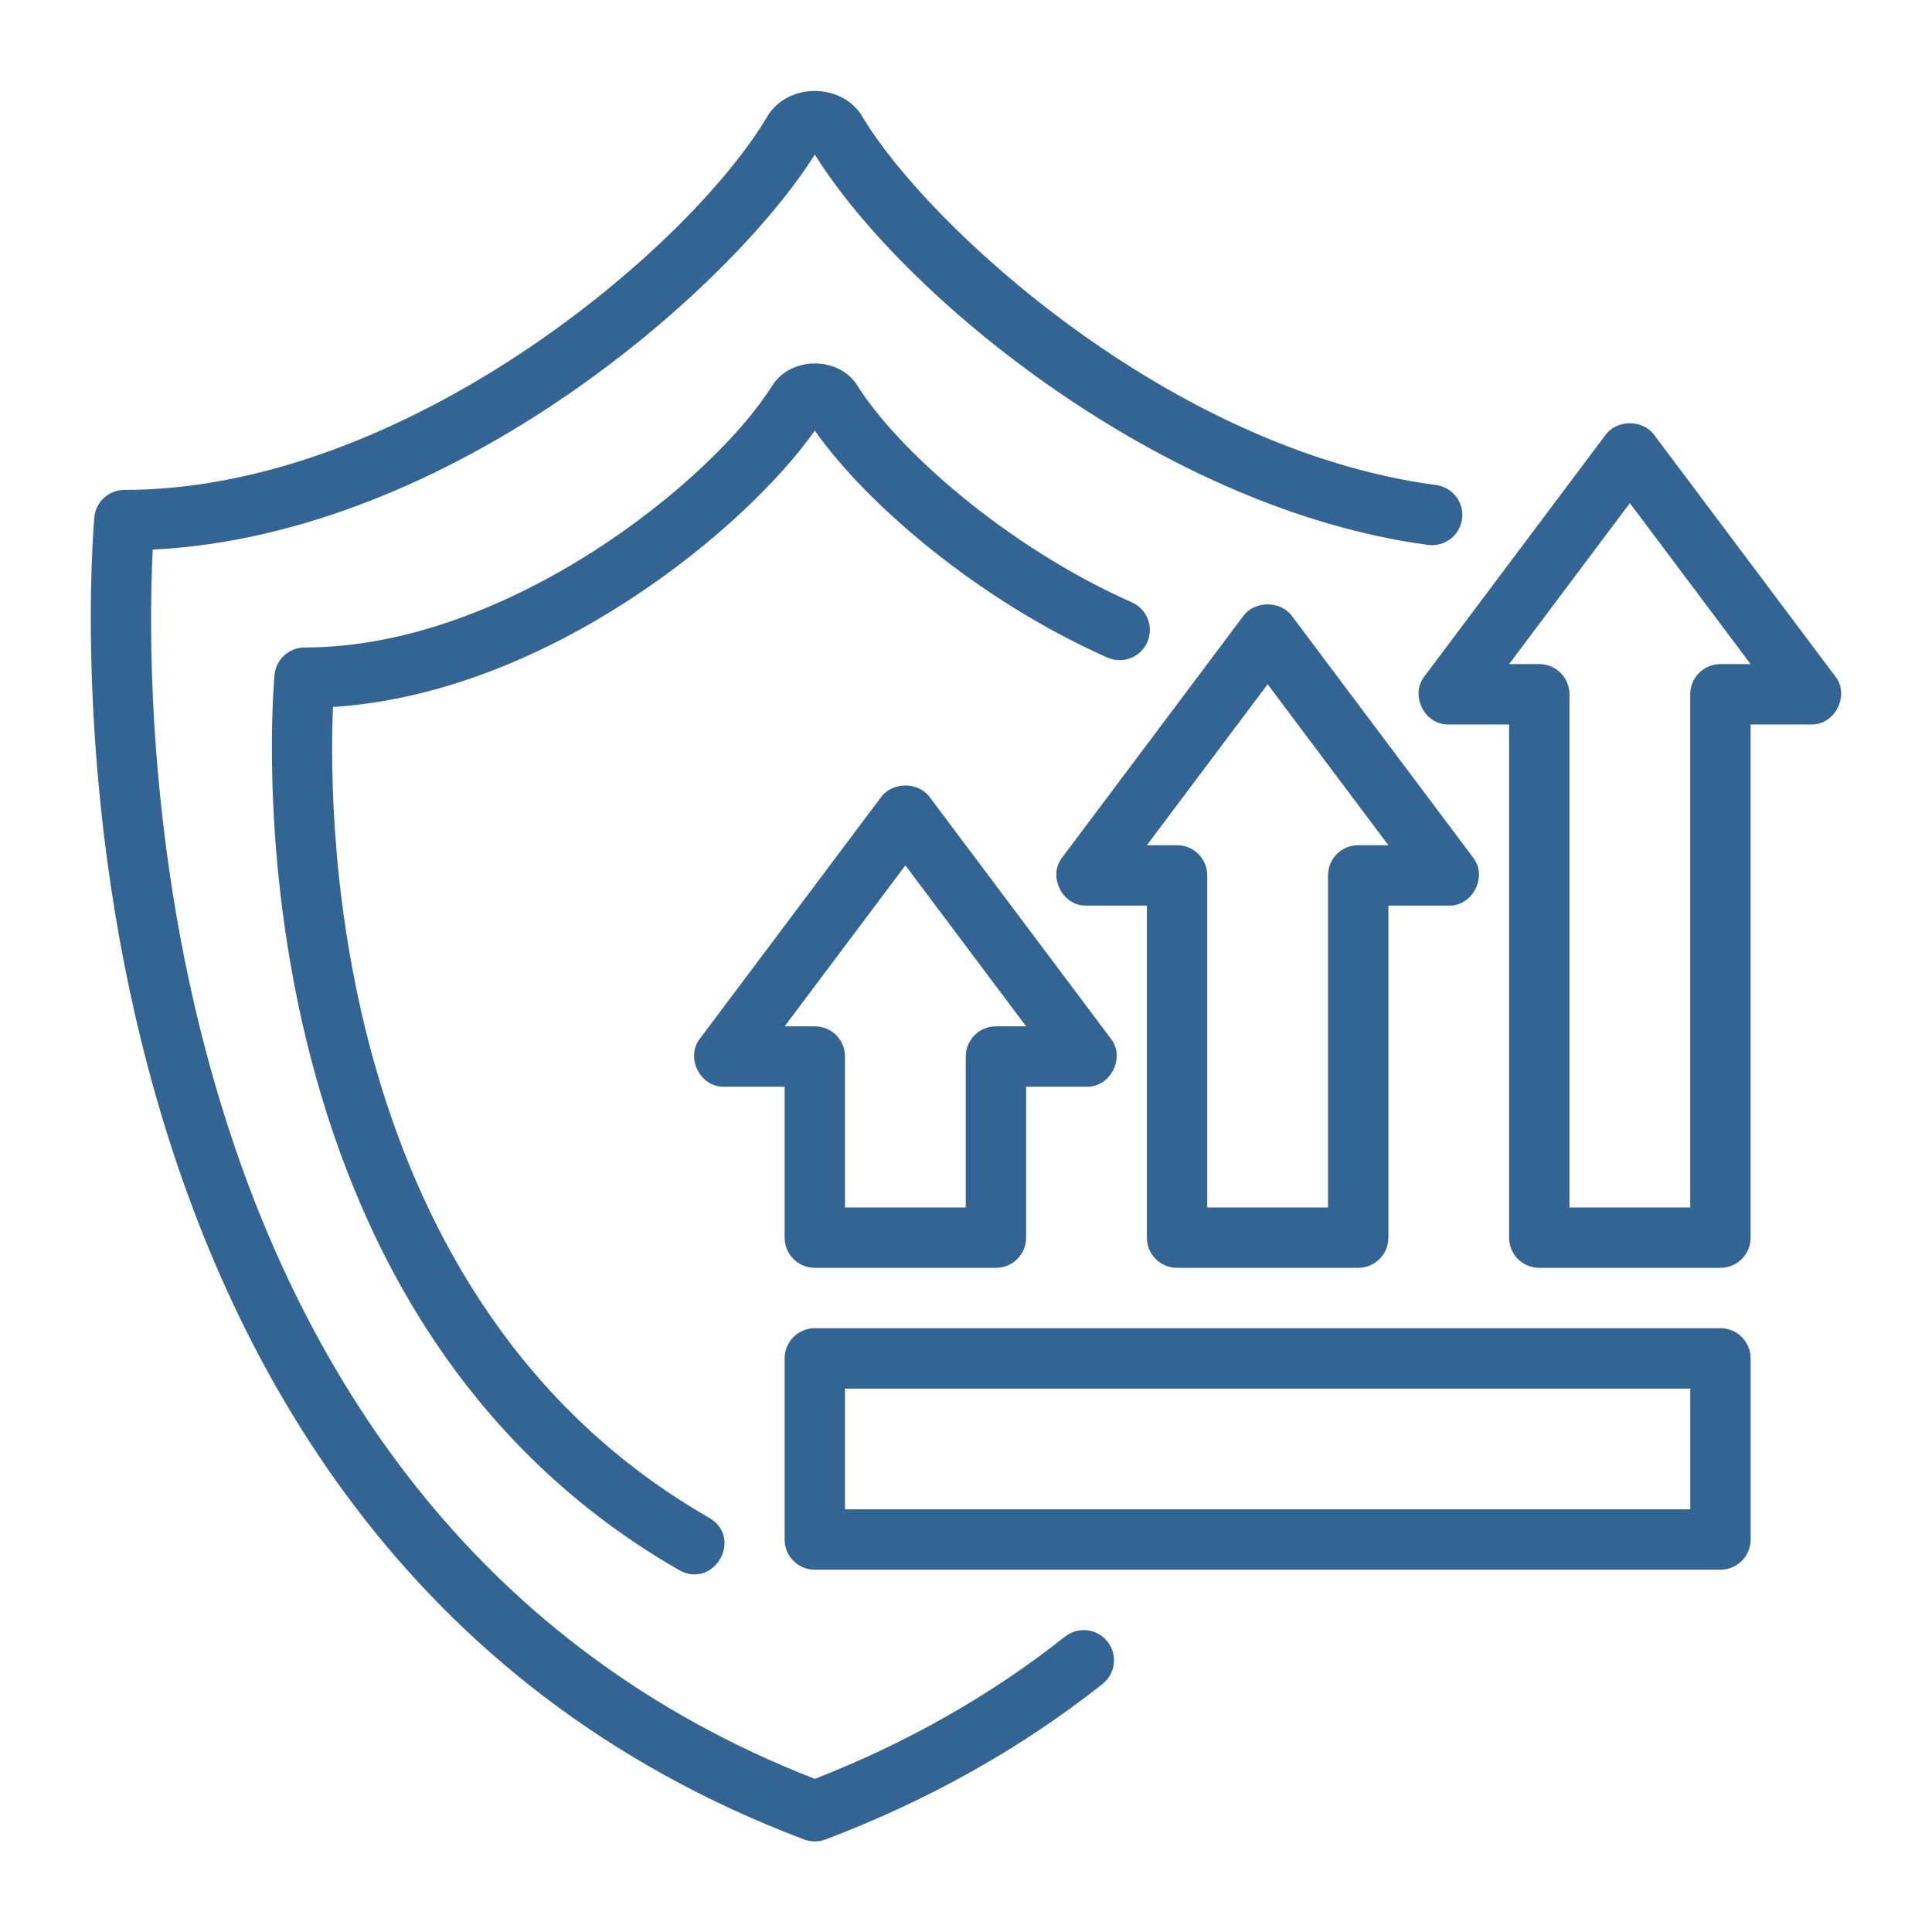
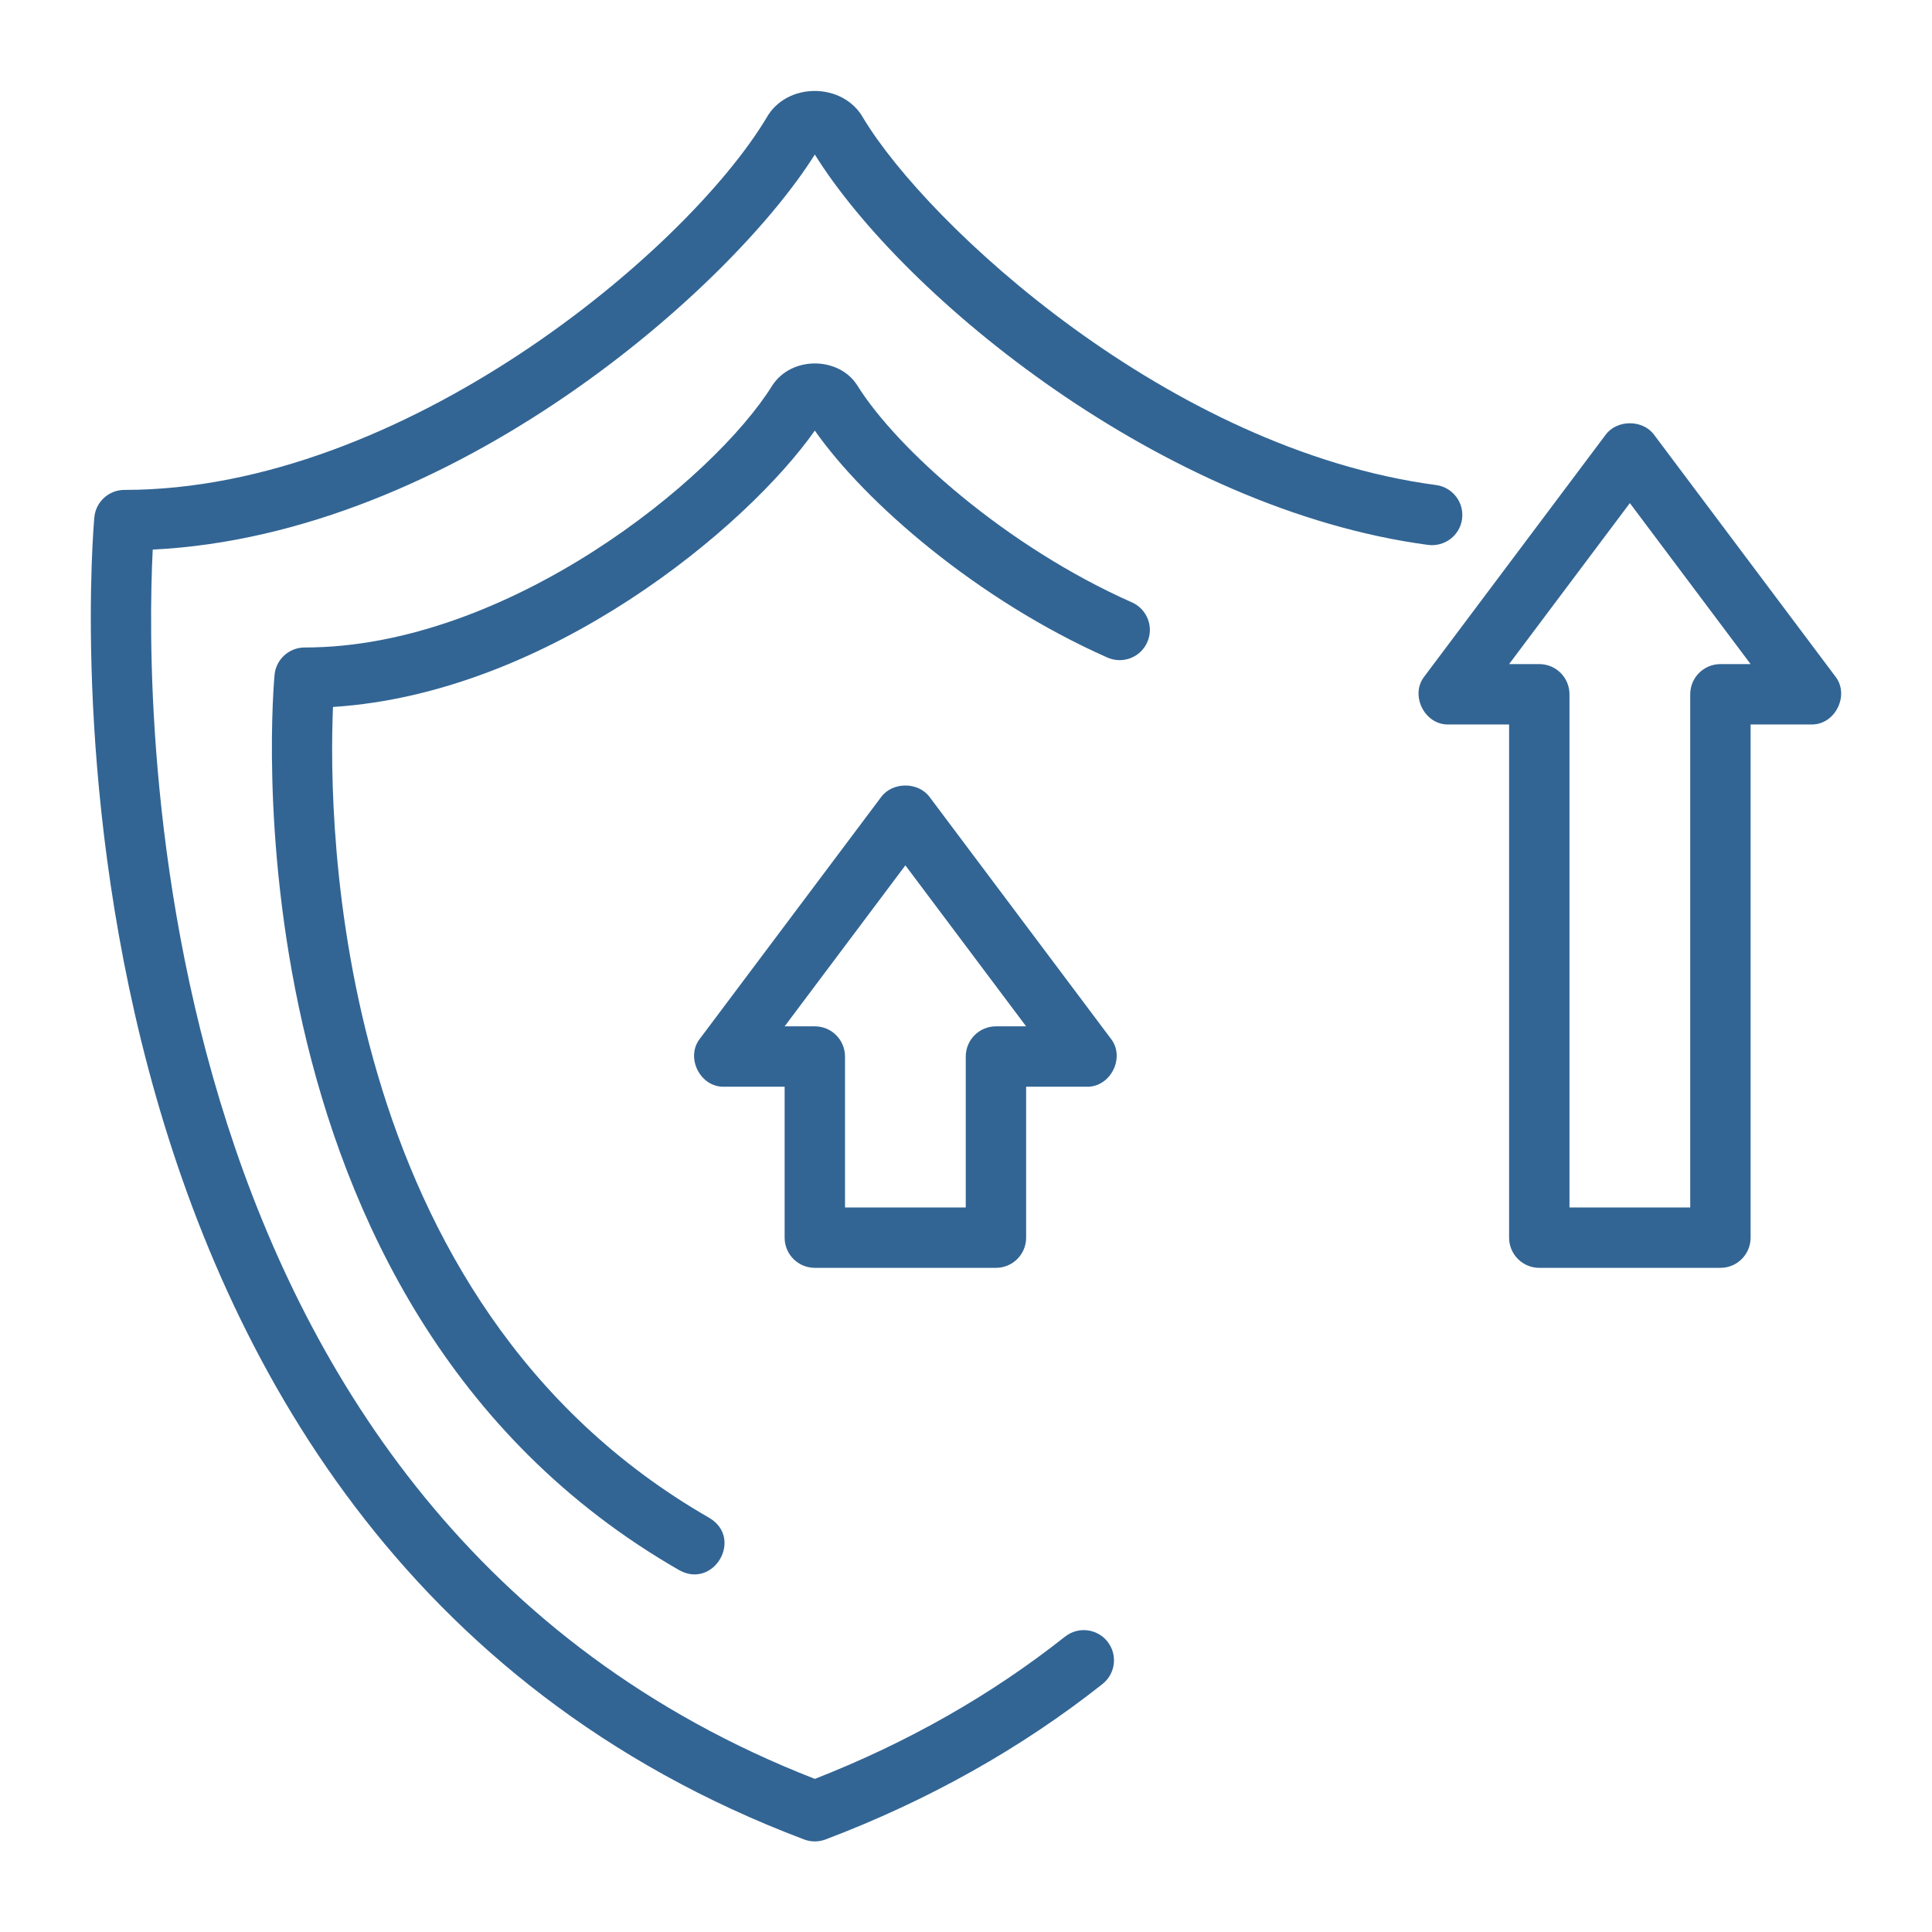
<svg xmlns="http://www.w3.org/2000/svg" id="Line" enable-background="new 0 0 64 64" viewBox="0 0 64 64" width="300" height="300" version="1.1">
  <g transform="matrix(1,0,0,1,0,0)">
    <g>
-       <path d="m56.992 43.999h-30c-.553 0-1 .447-1 1v6c0 .553.447 1 1 1h30c.553 0 1-.447 1-1v-6c0-.553-.447-1-1-1zm-1 6h-28v-4h28z" fill="#326594" fill-opacity="1" data-original-color="#000000ff" stroke="none" stroke-opacity="1" />
      <path d="m26.992 14.264c1.677 2.392 5.396 5.615 9.694 7.519.507.223 1.097-.005 1.319-.51.224-.505-.004-1.095-.509-1.319-4.152-1.84-7.786-5.074-9.106-7.201-.615-.945-2.171-.963-2.808.018-1.933 3.114-8.762 8.678-15.491 8.678-.513 0-.942.388-.995.897-.021.208-1.958 20.858 13.408 29.67 1.141.631 2.131-1.054.994-1.734-12.496-7.167-12.632-22.988-12.467-26.863 7.146-.456 13.717-5.96 15.96-9.154z" fill="#326594" fill-opacity="1" data-original-color="#000000ff" stroke="none" stroke-opacity="1" />
      <path d="m35.281 54.215c-2.437 1.931-5.224 3.515-8.289 4.713-22.399-8.736-22.193-35.519-21.933-40.722 9.968-.492 19.17-8.683 21.933-13.087 2.951 4.732 11.53 11.76 20.318 12.932.548.069 1.05-.312 1.123-.859.073-.547-.312-1.051-.859-1.124-8.852-1.18-16.849-8.62-18.973-12.15-.664-1.202-2.552-1.21-3.216-.004-2.66 4.42-12.04 12.315-21.264 12.315-.514 0-.944.39-.995.901-.033.337-3.038 33.779 23.512 43.805.228.086.48.086.707 0 3.398-1.286 6.486-3.02 9.178-5.151.433-.344.506-.973.163-1.405-.343-.432-.972-.507-1.405-.163z" fill="#326594" fill-opacity="1" data-original-color="#000000ff" stroke="none" stroke-opacity="1" />
      <path d="m60.791 22.399-6-8c-.377-.504-1.223-.504-1.6 0l-6 8c-.5.623.001 1.627.8 1.6-0.0 0 2.0 0 2.0 0v17c0 .553.447 1 1 1h6c.553 0 1-.447 1-1v-17h2c.799.026 1.3-.977.8-1.6zm-3.8-.4c-.553 0-1 .448-1 1v17h-4v-17c0-.552-.447-1-1-1h-1l4-5.333 4 5.333z" fill="#326594" fill-opacity="1" data-original-color="#000000ff" stroke="none" stroke-opacity="1" />
-       <path d="m38.992 41.999h6c.553 0 1-.447 1-1v-11h2c.797.026 1.301-.976.8-1.6 0.0 0-6-8-6-8-.377-.504-1.223-.504-1.6 0l-6 8c-.499.623 0 1.626.8 1.6-0.0 0 2.0 0 2.0 0v11c0.0.553.447 1 1.0 1zm3-19.333 4 5.333h-1c-.553 0-1 .448-1 1v11h-4v-11c0-.552-.447-1-1-1h-1z" fill="#326594" fill-opacity="1" data-original-color="#000000ff" stroke="none" stroke-opacity="1" />
      <path d="m26.992 41.999h6c.553 0 1-.447 1-1v-5h2c.797.026 1.301-.976.8-1.6 0.0 0-6-8-6-8-.377-.504-1.223-.504-1.6 0l-6 8c-.499.623 0 1.626.8 1.6-0.0 0 2.0 0 2.0 0v5c0.0.553.447 1 1.0 1zm3-13.333 4 5.333h-1c-.553 0-1.0.447-1 1v5h-4v-5c0-.553-.447-1-1-1h-1z" fill="#326594" fill-opacity="1" data-original-color="#000000ff" stroke="none" stroke-opacity="1" />
    </g>
  </g>
</svg>